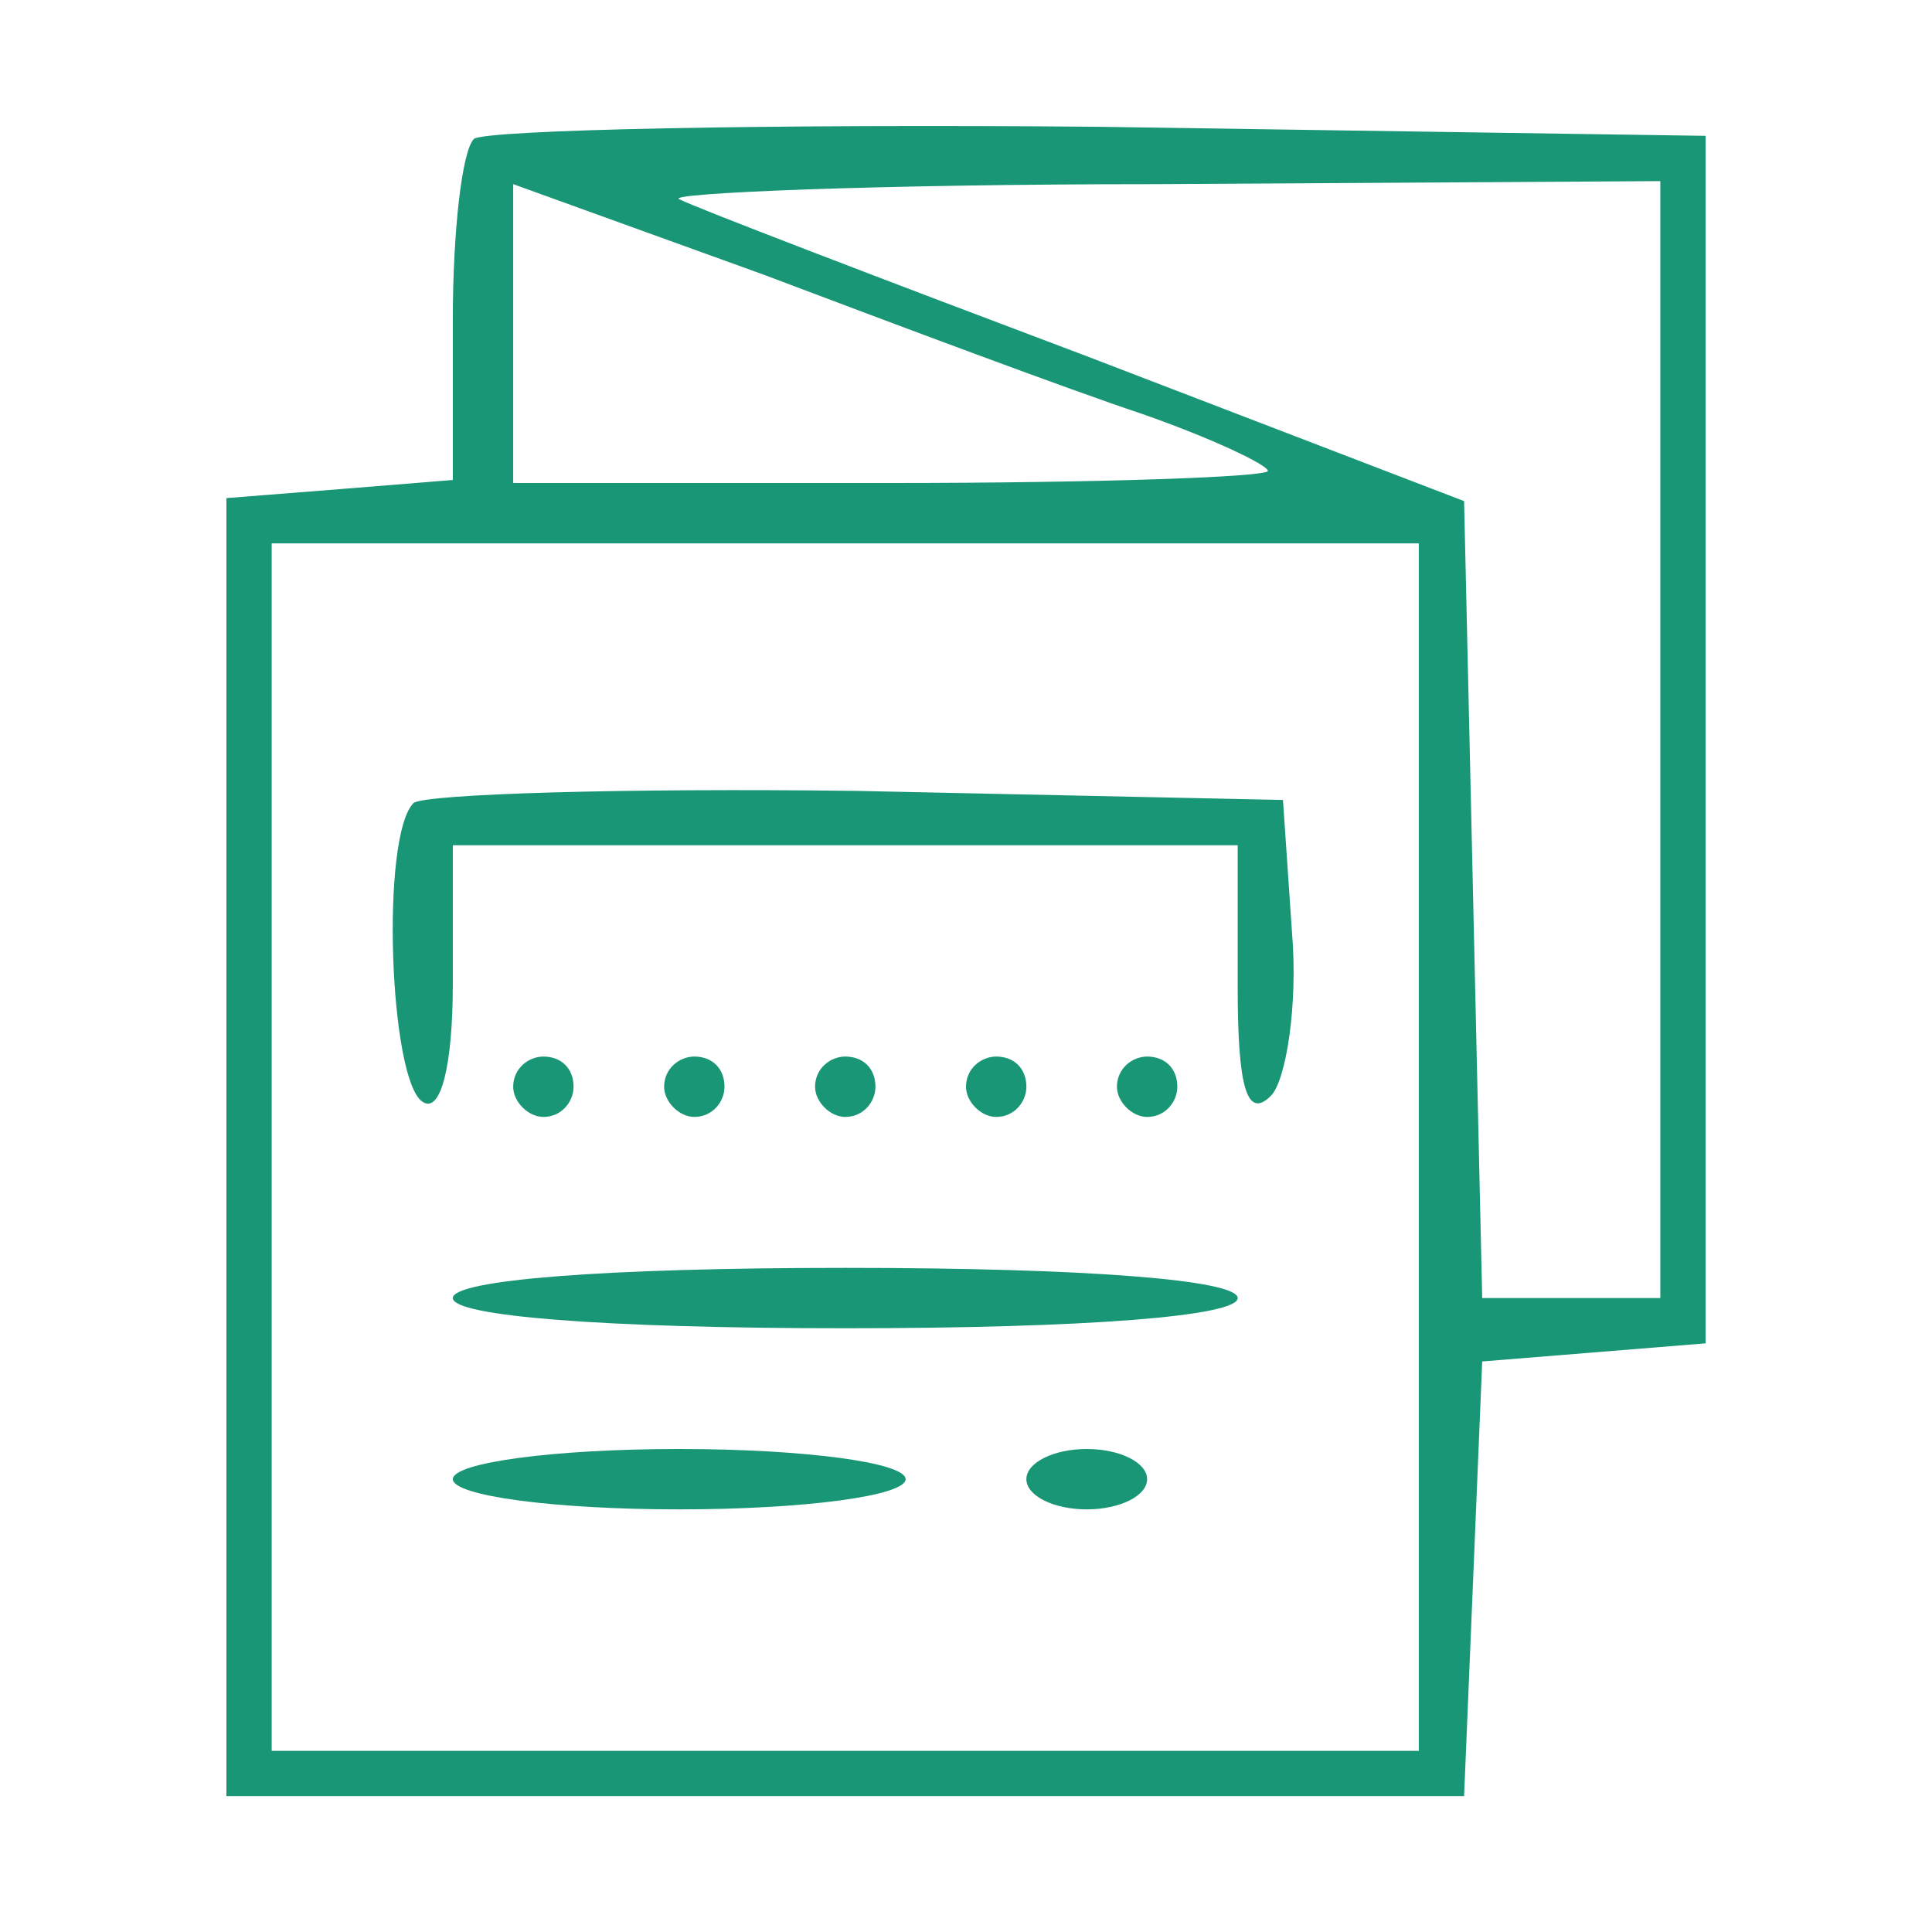
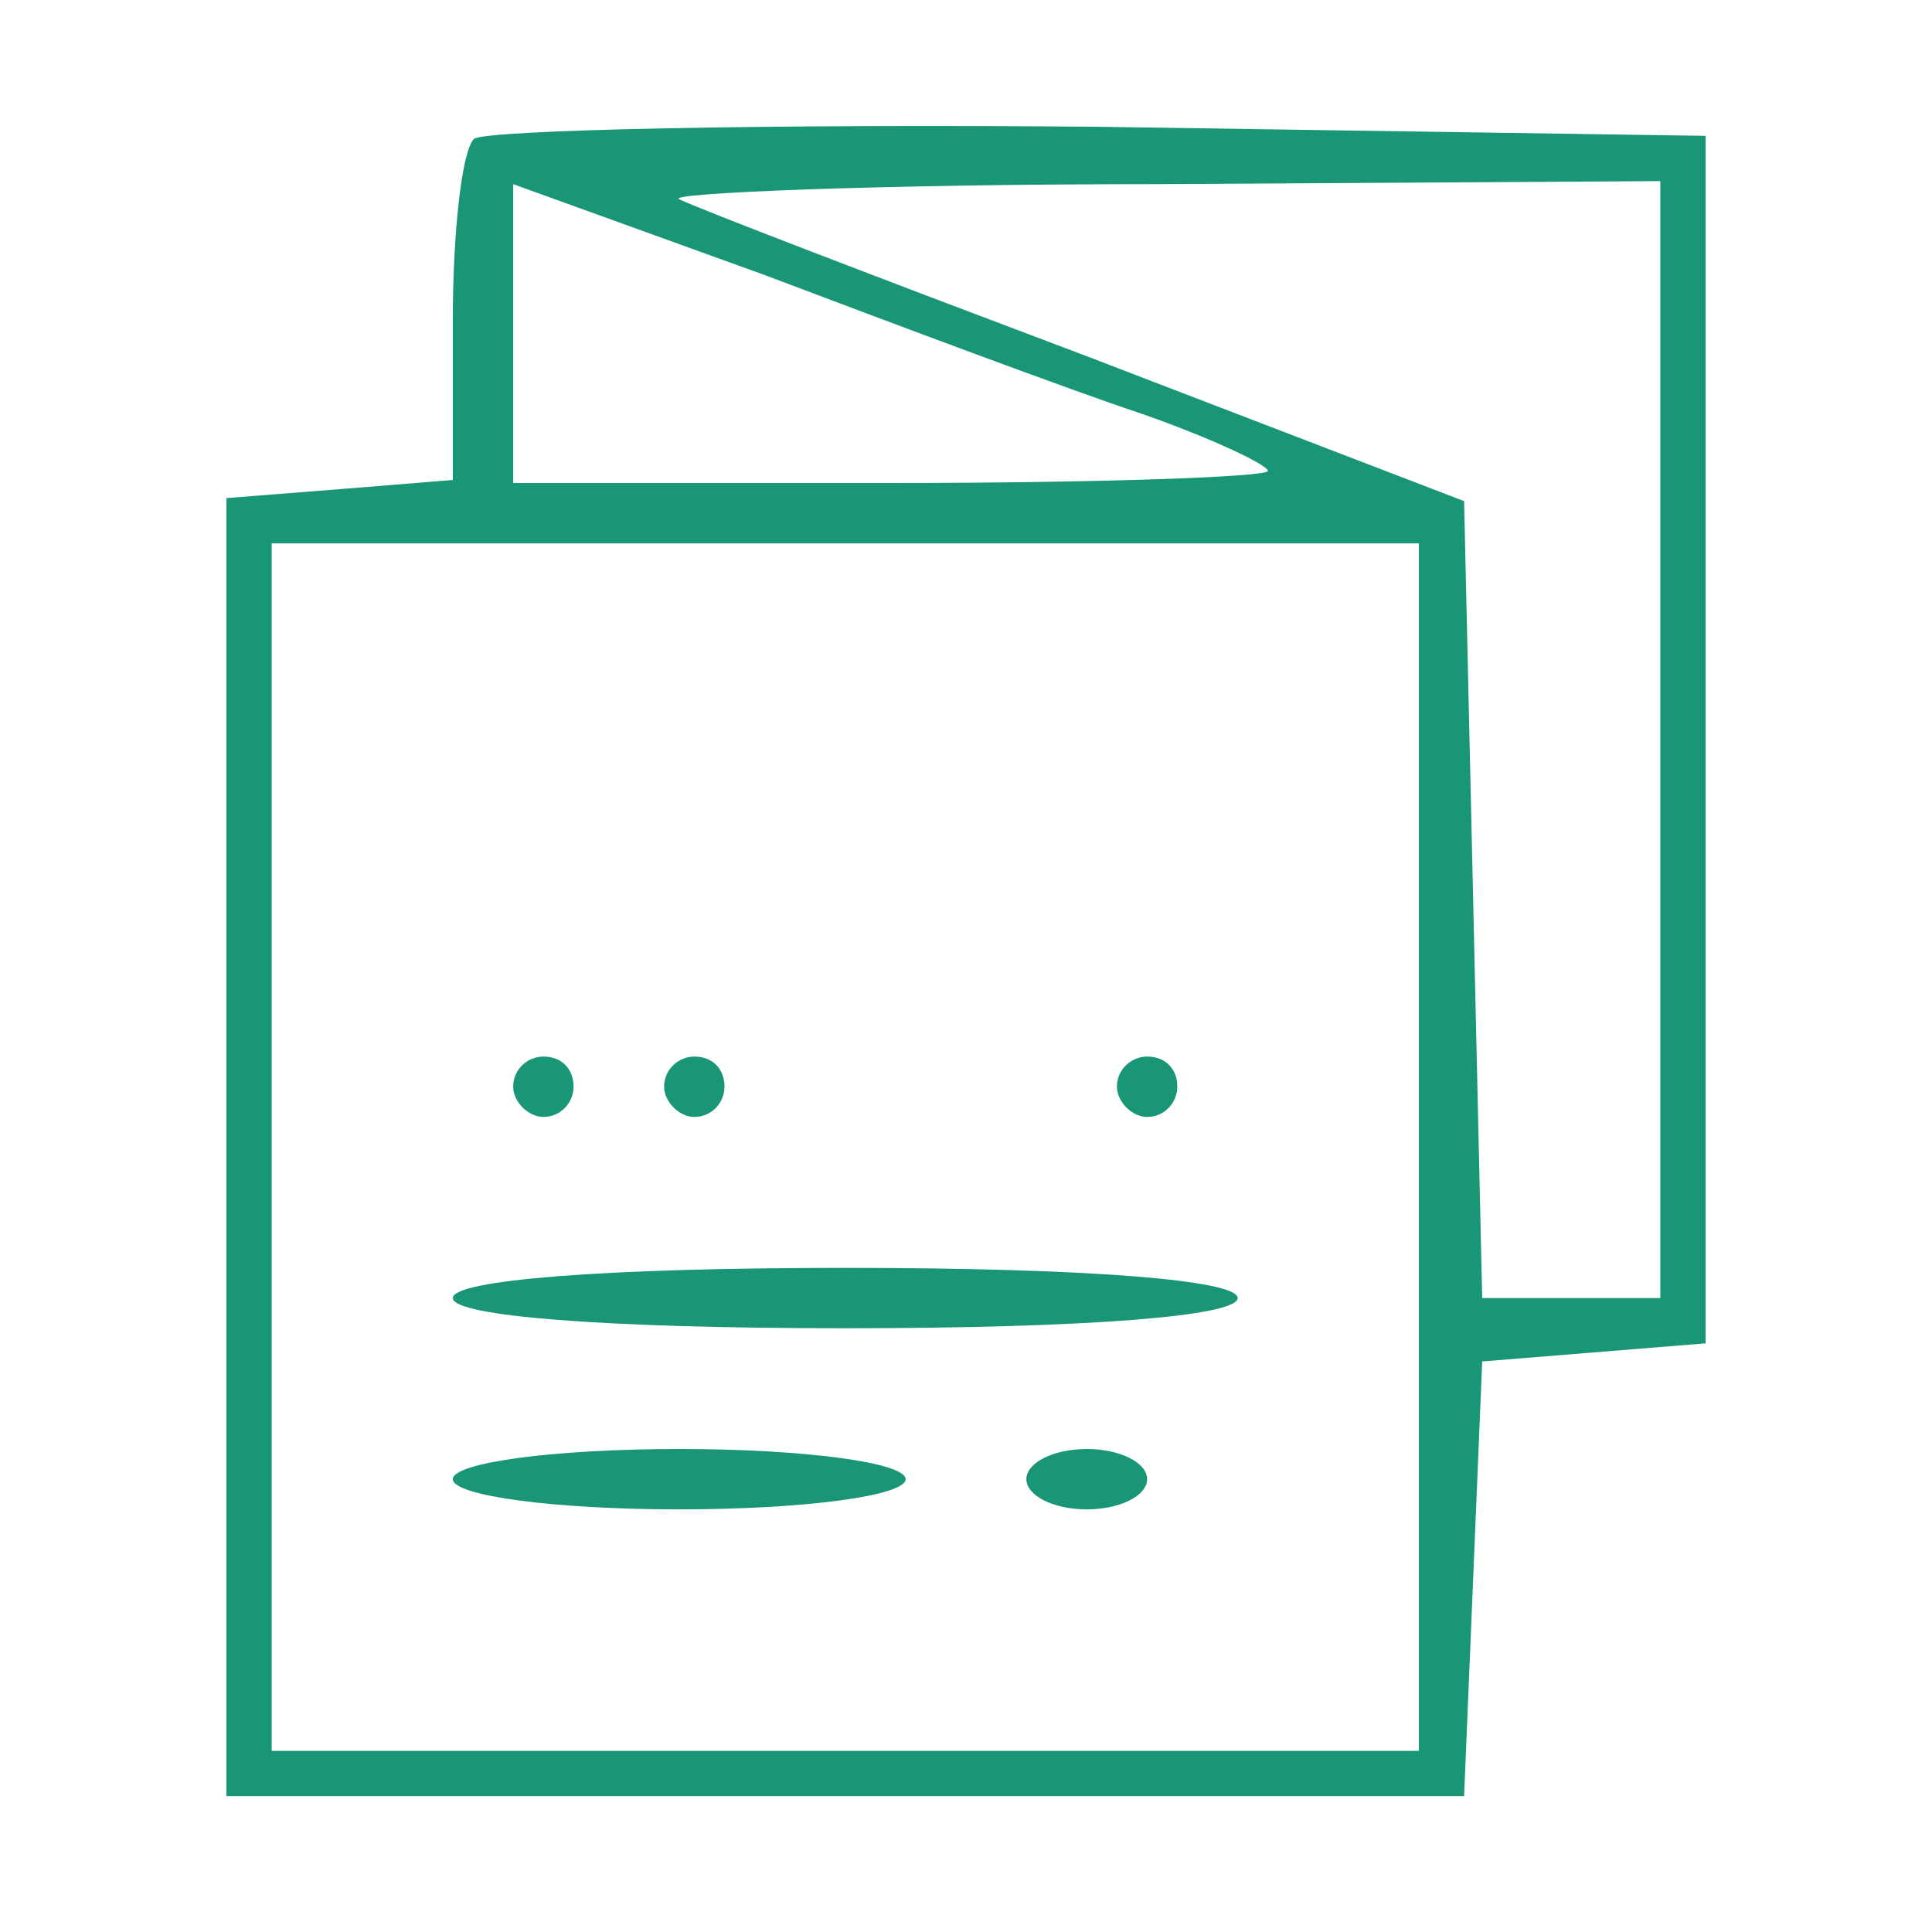
<svg xmlns="http://www.w3.org/2000/svg" version="1.2" viewBox="0 0 512 512" width="512" height="512">
  <title>icons8-folded-booklet-64-svg</title>
  <style>
		.s0 { fill: #199676 } 
	</style>
  <g id="Layer">
    <path id="Layer" fill-rule="evenodd" class="s0" d="m291.2 33.6l160.8 2.4v320l-59.2 4.8-4.8 115.2h-328v-344l30.4-2.4 29.6-2.4v-42.4c0-23.2 2.4-44.8 5.6-48 3.2-2.4 77.6-4 165.6-3.2zm-88.8 39.2l-66.4-24v79.2h100c55.2 0 100-1.6 100-3.2 0-1.6-15.2-8.8-33.6-15.2-19.2-6.4-64-23.2-100-36.8zm237.6-24.8l-133.6 0.8c-74.4 0-130.4 2.4-126.4 4 4.8 2.4 52.8 20.8 108 41.6l100 38.4 4.8 211.2h47.2zm-64 96h-304v320h304z" />
-     <path id="Layer" class="s0" d="m109.6 212.8c-8.8 8.8-6.4 73.6 2.4 79.2 4.8 3.2 8-9.6 8-31.2v-36.8h104 104v37.6c0 26.4 2.4 35.2 8.8 28.8 4-4 7.2-24 5.6-43.2l-2.4-35.2-112.8-2.4c-61.6-0.8-114.4 0.8-117.6 3.2z" />
    <path id="Layer" class="s0" d="m136 288c0 4 4 8 8 8 4.8 0 8-4 8-8 0-4.8-3.2-8-8-8-4 0-8 3.2-8 8z" />
    <path id="Layer" class="s0" d="m176 288c0 4 4 8 8 8 4.8 0 8-4 8-8 0-4.8-3.2-8-8-8-4 0-8 3.2-8 8z" />
-     <path id="Layer" class="s0" d="m216 288c0 4 4 8 8 8 4.8 0 8-4 8-8 0-4.8-3.2-8-8-8-4 0-8 3.2-8 8z" />
-     <path id="Layer" class="s0" d="m256 288c0 4 4 8 8 8 4.8 0 8-4 8-8 0-4.8-3.2-8-8-8-4 0-8 3.2-8 8z" />
    <path id="Layer" class="s0" d="m296 288c0 4 4 8 8 8 4.8 0 8-4 8-8 0-4.8-3.2-8-8-8-4 0-8 3.2-8 8z" />
    <path id="Layer" class="s0" d="m120 344c0 4.8 40 8 104 8 64 0 104-3.2 104-8 0-4.8-40-8-104-8-64 0-104 3.2-104 8z" />
    <path id="Layer" class="s0" d="m180 400c-33.2 0-60-3.6-60-8 0-4.4 26.8-8 60-8 33.2 0 60 3.6 60 8 0 4.4-26.8 8-60 8z" />
    <path id="Layer" class="s0" d="m288 400c-8.8 0-16-3.6-16-8 0-4.4 7.2-8 16-8 8.8 0 16 3.6 16 8 0 4.4-7.2 8-16 8z" />
  </g>
</svg>